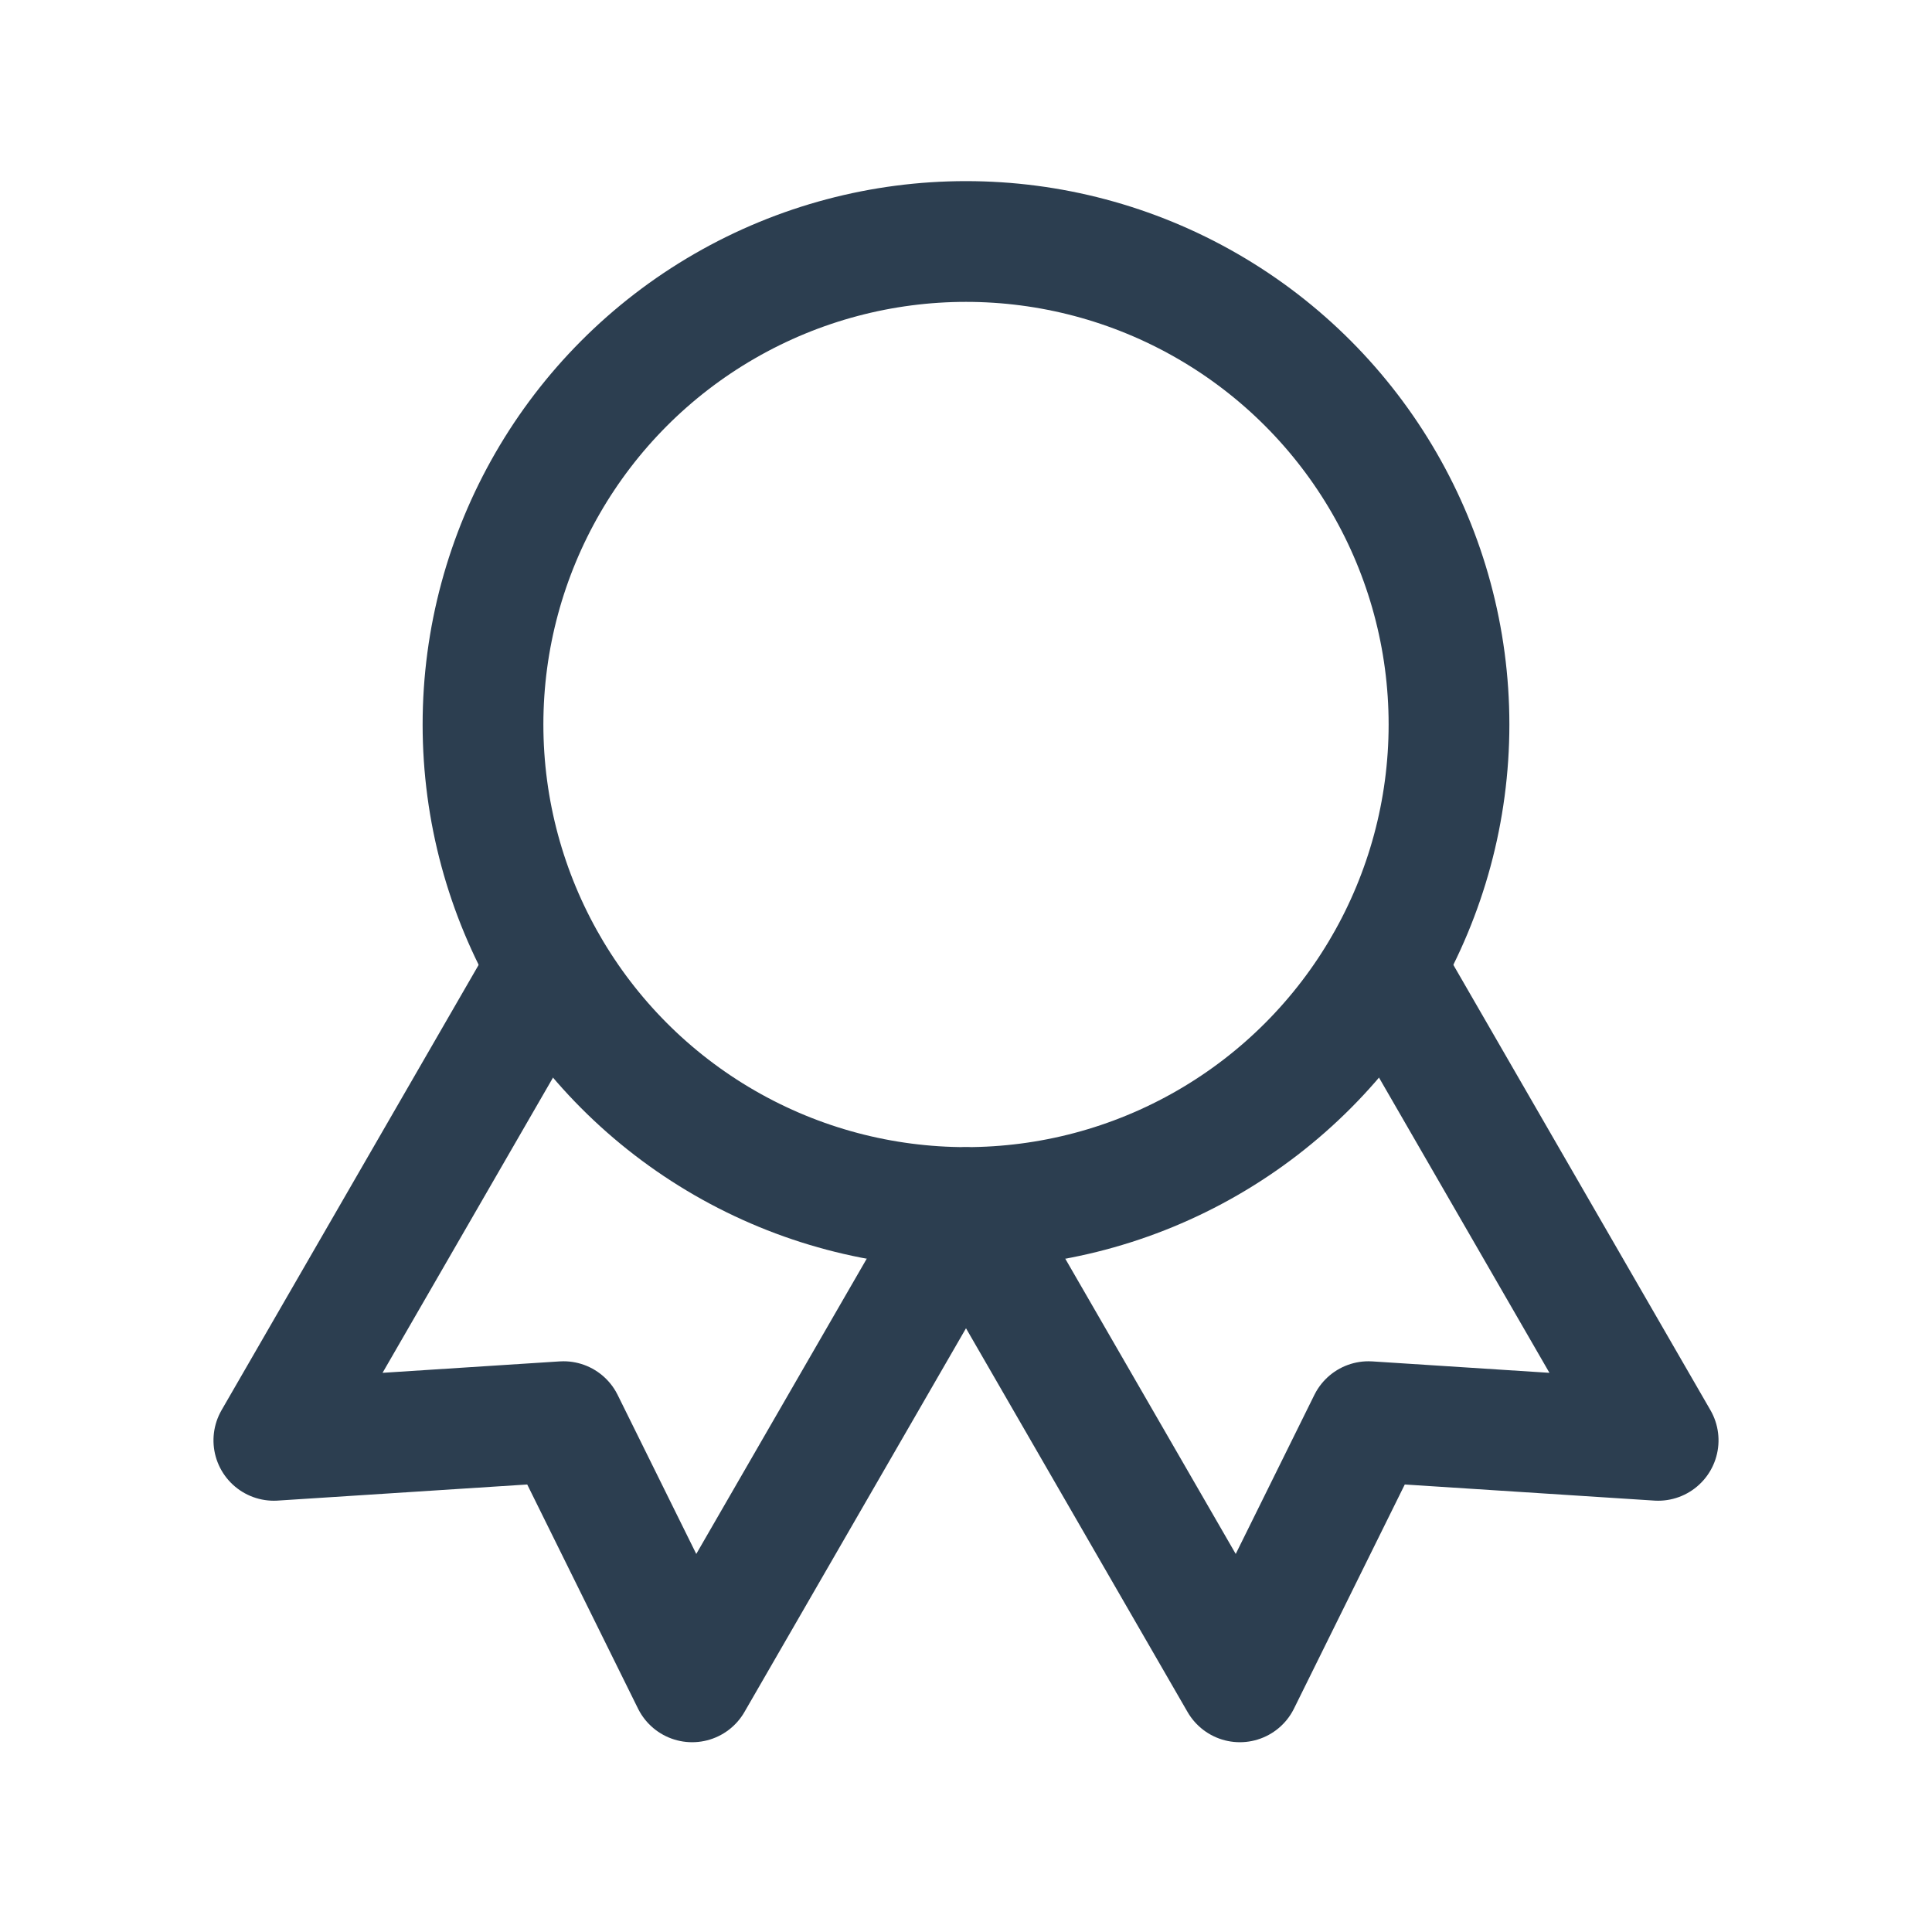
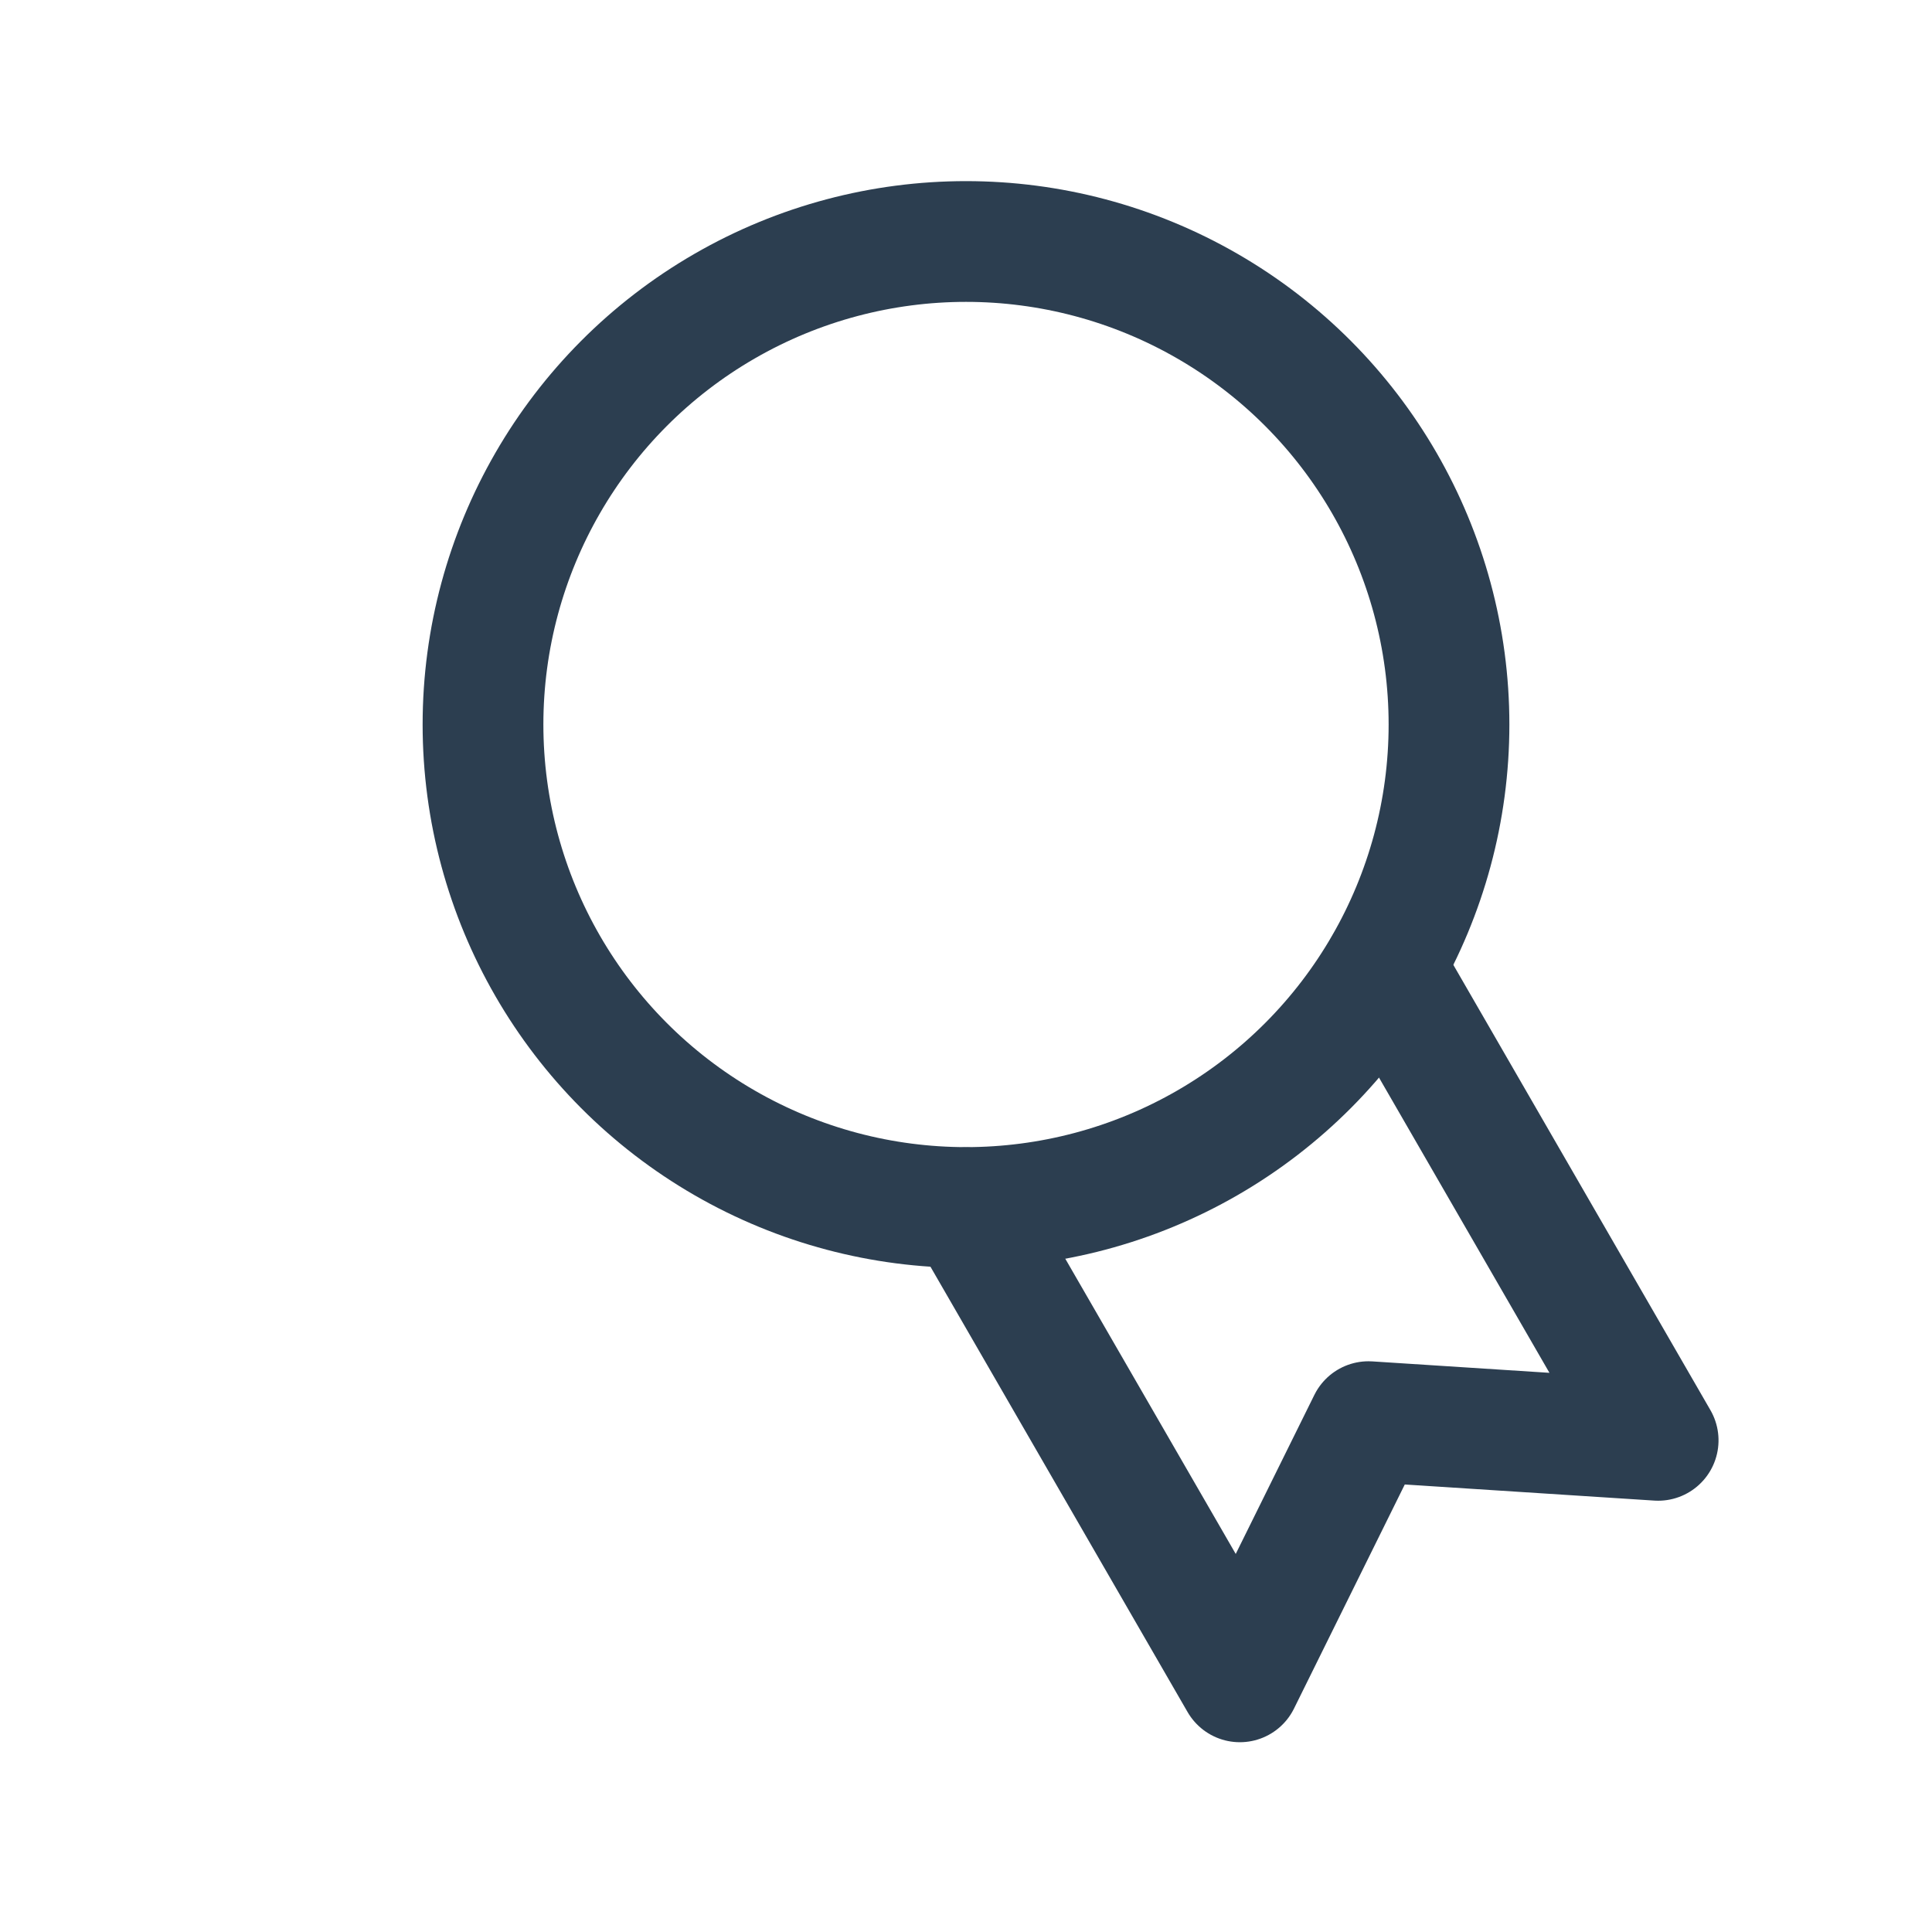
<svg xmlns="http://www.w3.org/2000/svg" width="44px" height="44px" viewBox="0 0 44 44" version="1.1">
  <title>Group</title>
  <defs>
    <filter color-interpolation-filters="auto" id="filter-1">
      <feColorMatrix in="SourceGraphic" type="matrix" values="0 0 0 0 0 0 0 0 0 0.169 0 0 0 0 0.241 0 0 0 1 0" />
    </filter>
  </defs>
  <g id="Symbols" stroke="none" stroke-width="1" fill="none" fill-rule="evenodd">
    <g id="Group" transform="translate(-2, -6)" filter="url(#filter-1)">
      <g transform="translate(2, 6)">
-         <polygon id="Path" points="0 0 44 0 44 44 0 44" />
        <circle id="Oval" stroke="#2C3E50" stroke-width="2.75" stroke-linecap="round" stroke-linejoin="round" cx="22" cy="16.5" r="11" />
        <polyline id="Path" stroke="#2C3E50" stroke-width="2.75" stroke-linecap="round" stroke-linejoin="round" transform="translate(29.883, 30.154) rotate(-30) translate(-29.883, -30.154) " points="24.383 23.921 24.383 36.388 29.883 32.721 35.383 36.388 35.383 23.921" />
-         <polyline id="Path" stroke="#2C3E50" stroke-width="2.75" stroke-linecap="round" stroke-linejoin="round" transform="translate(14.117, 30.154) rotate(30) translate(-14.117, -30.154) " points="8.617 23.921 8.617 36.388 14.117 32.721 19.617 36.388 19.617 23.921" />
      </g>
    </g>
  </g>
</svg>